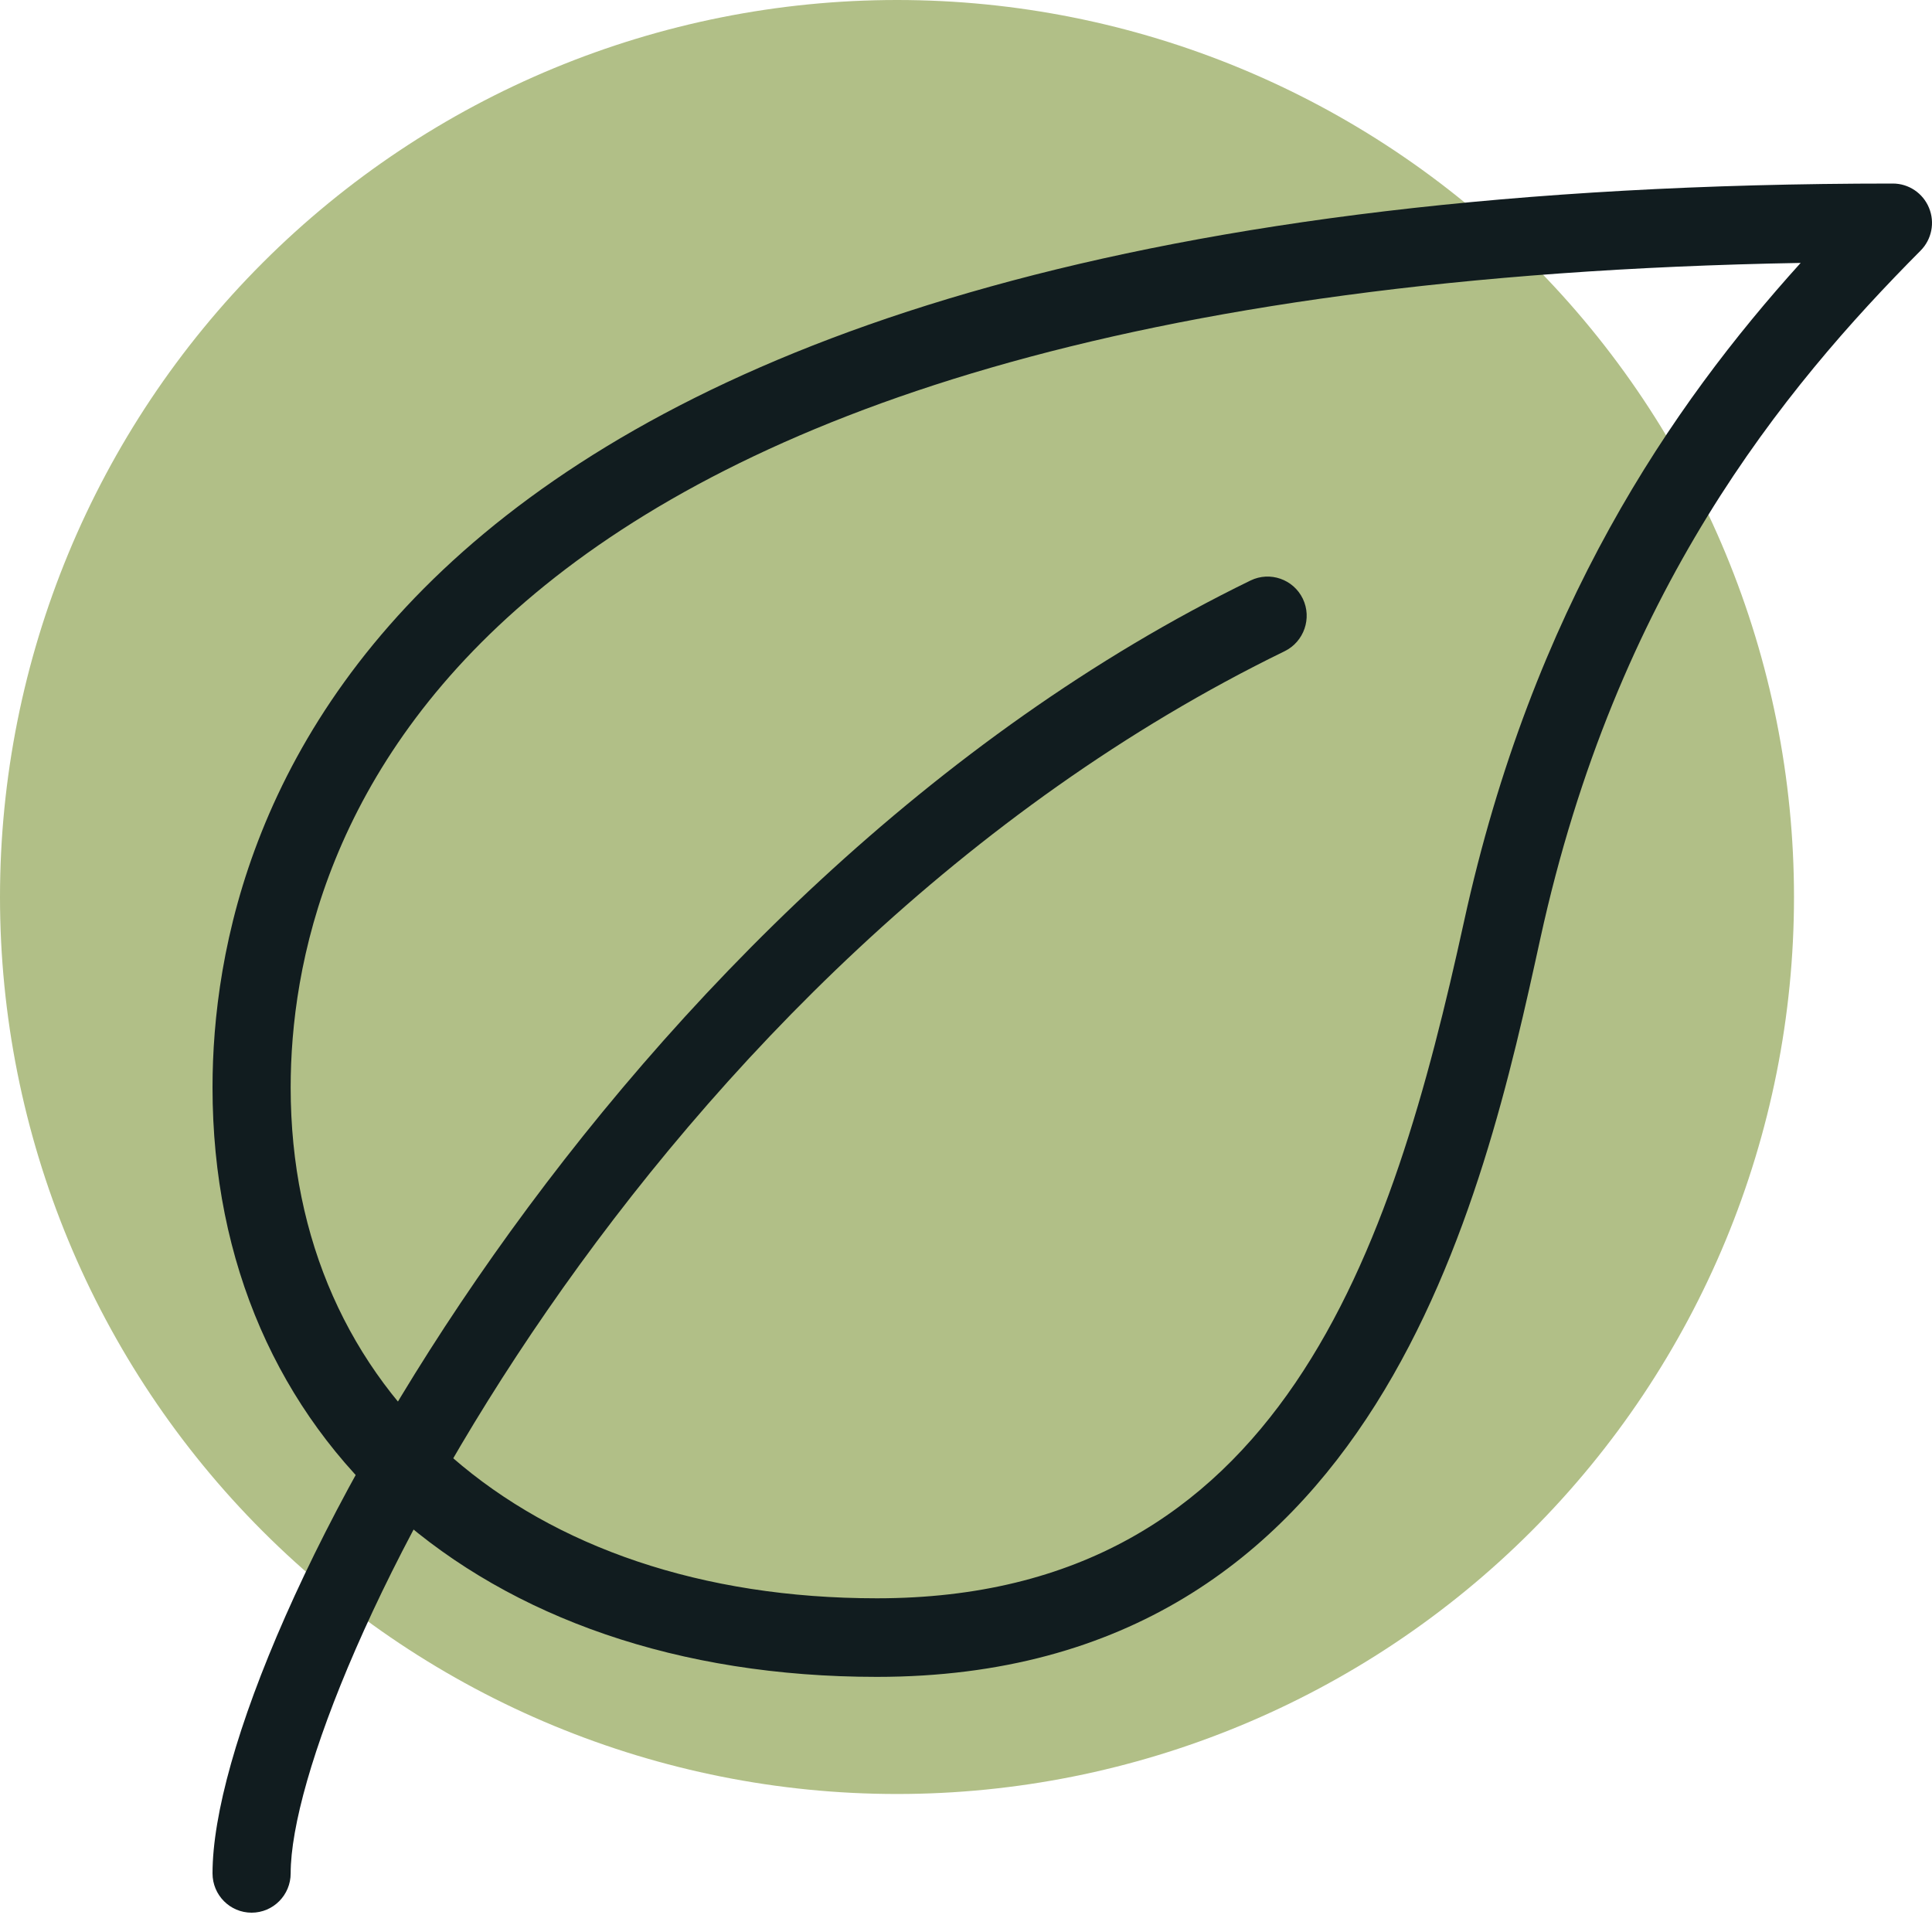
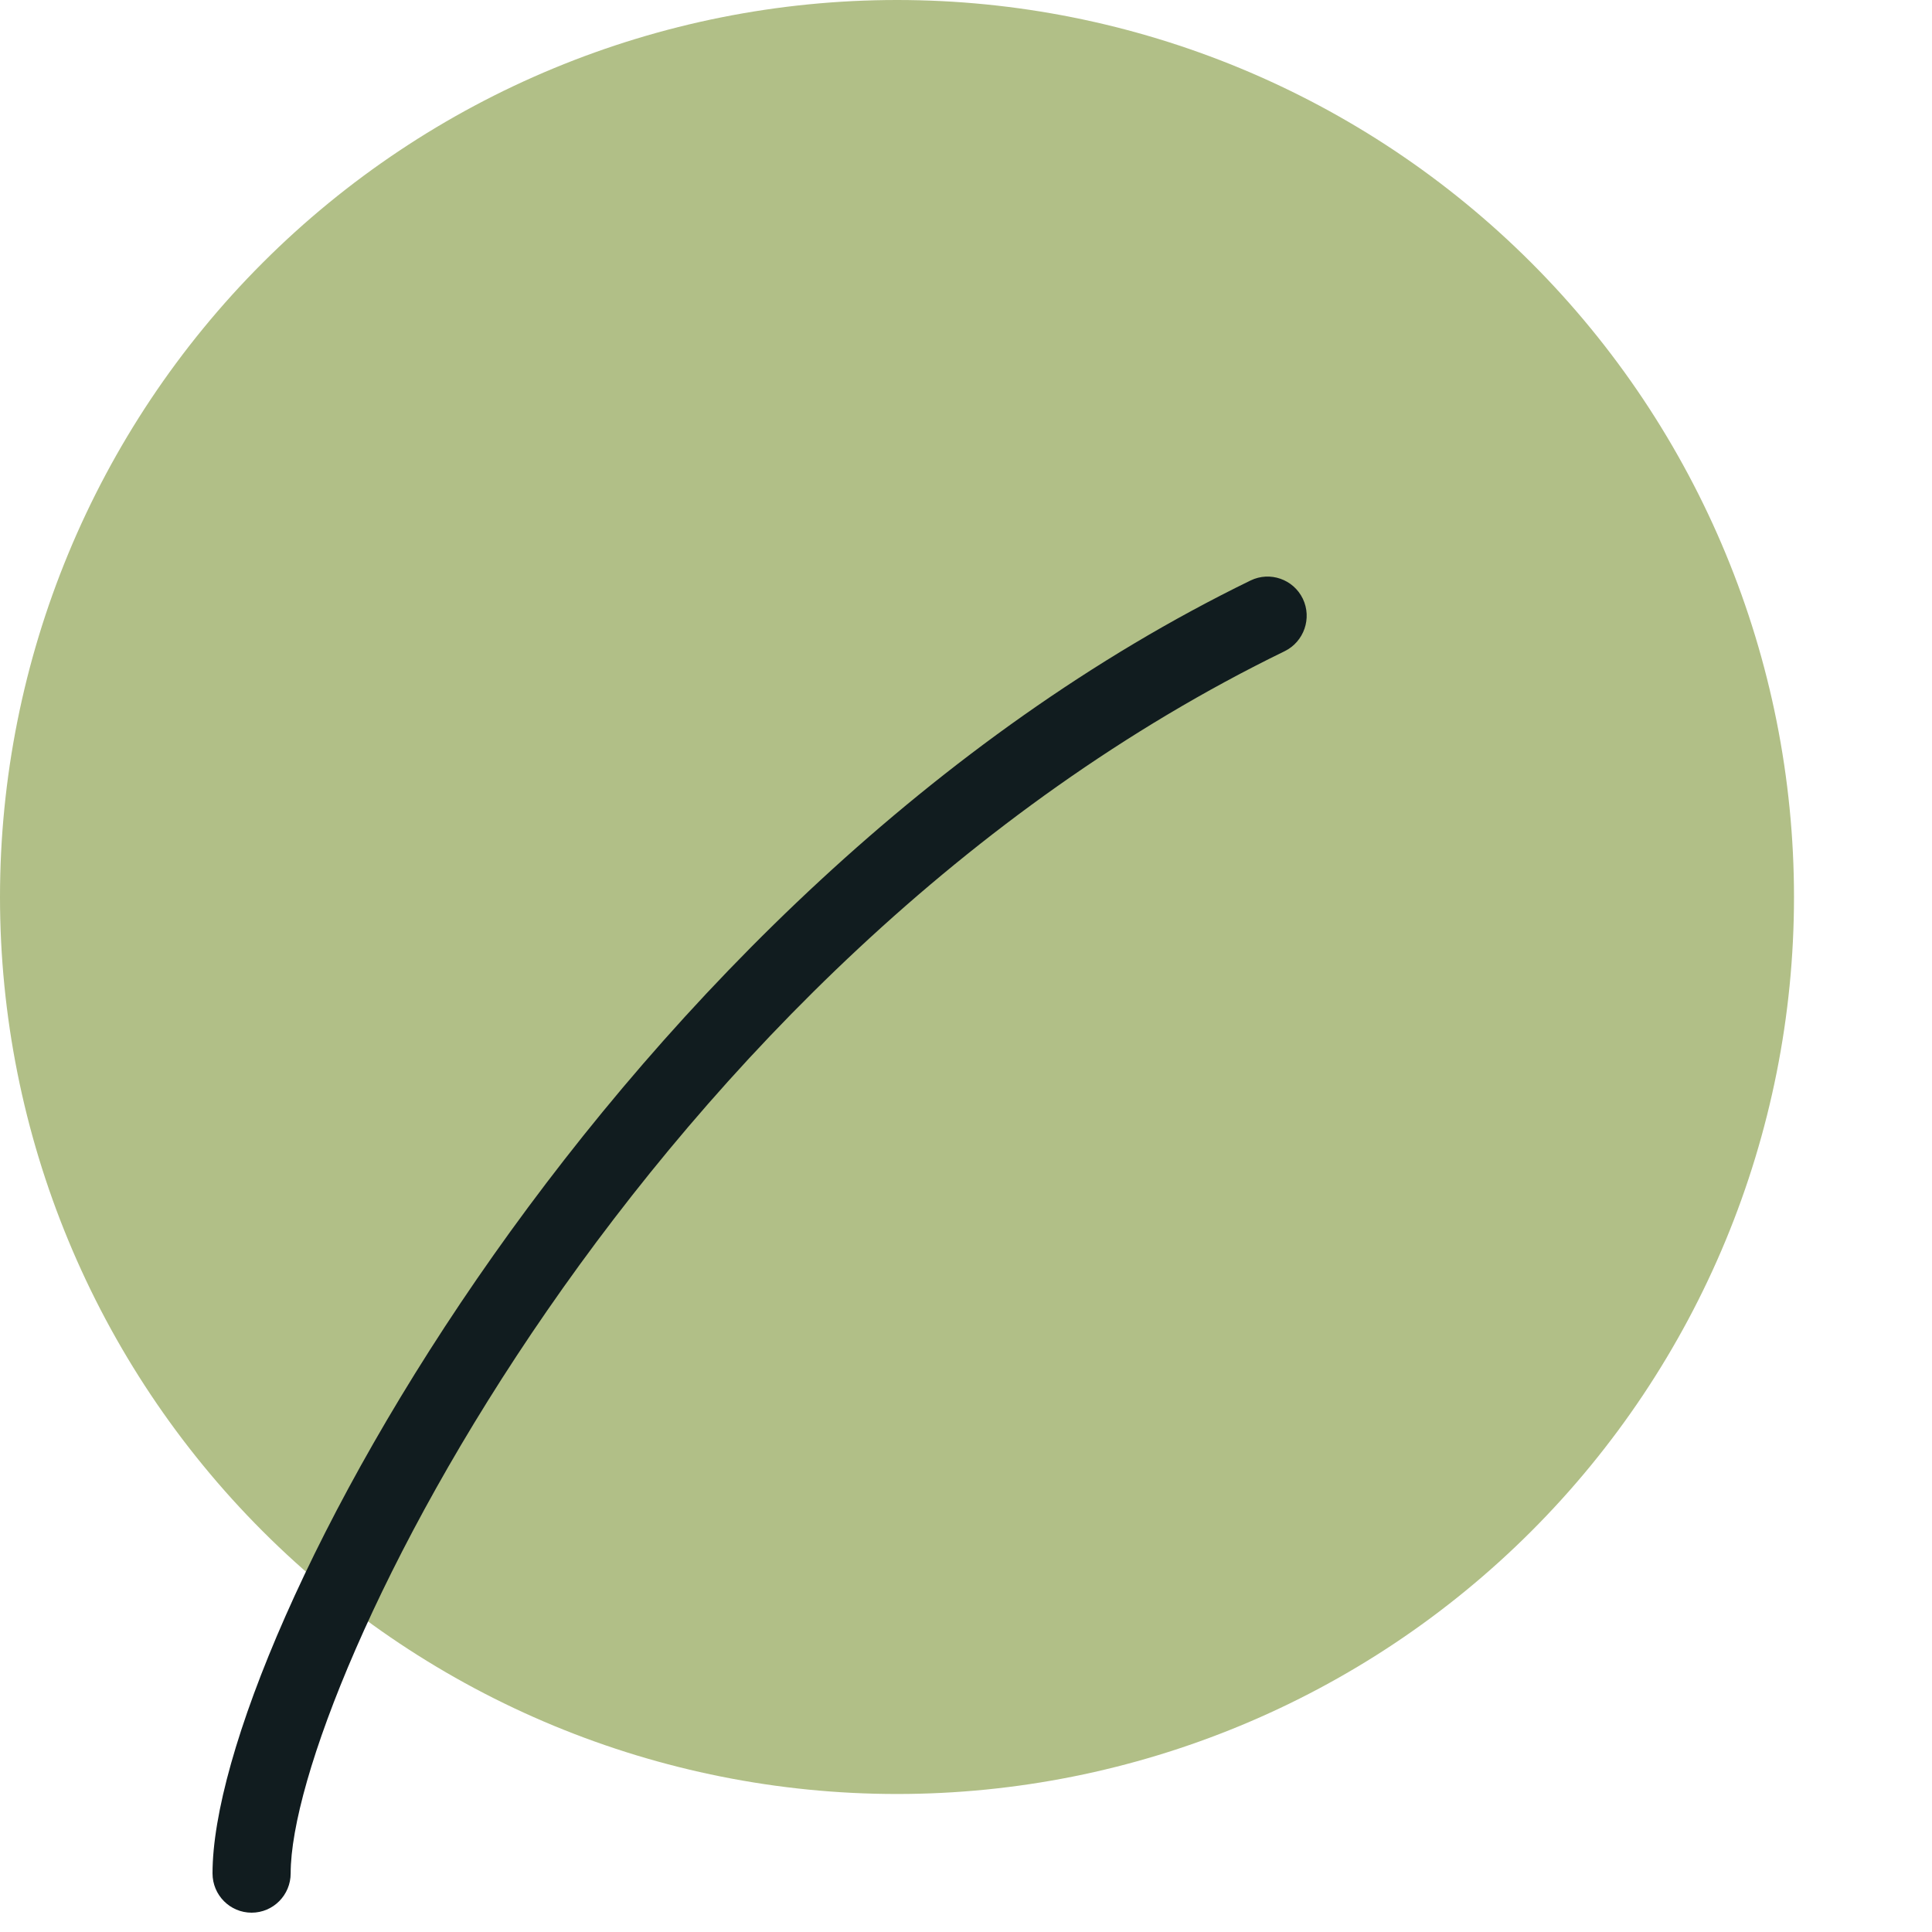
<svg xmlns="http://www.w3.org/2000/svg" width="58" height="58" viewBox="0 0 58 58" fill="none">
  <g id="line" clip-path="url(#clip0_6983_1887)">
    <path id="path29703-6" d="M53.857 26.929C53.857 19.787 51.02 12.937 45.97 7.887C40.92 2.837 34.071 0 26.929 0C19.787 0 12.937 2.837 7.887 7.887C2.837 12.937 0 19.787 0 26.929C0 34.071 2.837 40.92 7.887 45.97C12.937 51.02 19.787 53.857 26.929 53.857C34.071 53.857 40.92 51.02 45.97 45.97C51.02 40.92 53.857 34.071 53.857 26.929Z" fill="#B1BF87" />
    <g id="Vector">
-       <path d="M26.324 50.341C14.395 50.341 6.38 43.23 6.38 32.645C6.38 24.485 11.295 5.51 56.826 5.51C57.3 5.51 57.729 5.798 57.91 6.239C58.093 6.68 57.992 7.188 57.656 7.525C53.541 11.666 48.522 17.754 46.241 28.18C44.545 35.925 41.389 50.341 26.324 50.341ZM54.057 7.893C13.212 8.615 8.726 25.356 8.726 32.645C8.726 41.819 15.798 47.982 26.324 47.982C38.487 47.982 41.797 37.498 43.949 27.673C46.009 18.247 50.179 12.185 54.057 7.893Z" fill="#111C1F" />
      <path d="M7.553 57.42C6.905 57.42 6.38 56.892 6.38 56.24C6.38 49.225 18.475 26.718 37.544 17.426C38.126 17.145 38.827 17.388 39.111 17.973C39.392 18.558 39.148 19.264 38.567 19.549C19.31 28.933 8.726 50.726 8.726 56.24C8.726 56.892 8.201 57.42 7.553 57.42Z" fill="#111C1F" />
    </g>
  </g>
  <defs>
    <clipPath id="clip0_6983_1887">
      <rect width="58" height="58" fill="white" />
    </clipPath>
  </defs>
</svg>